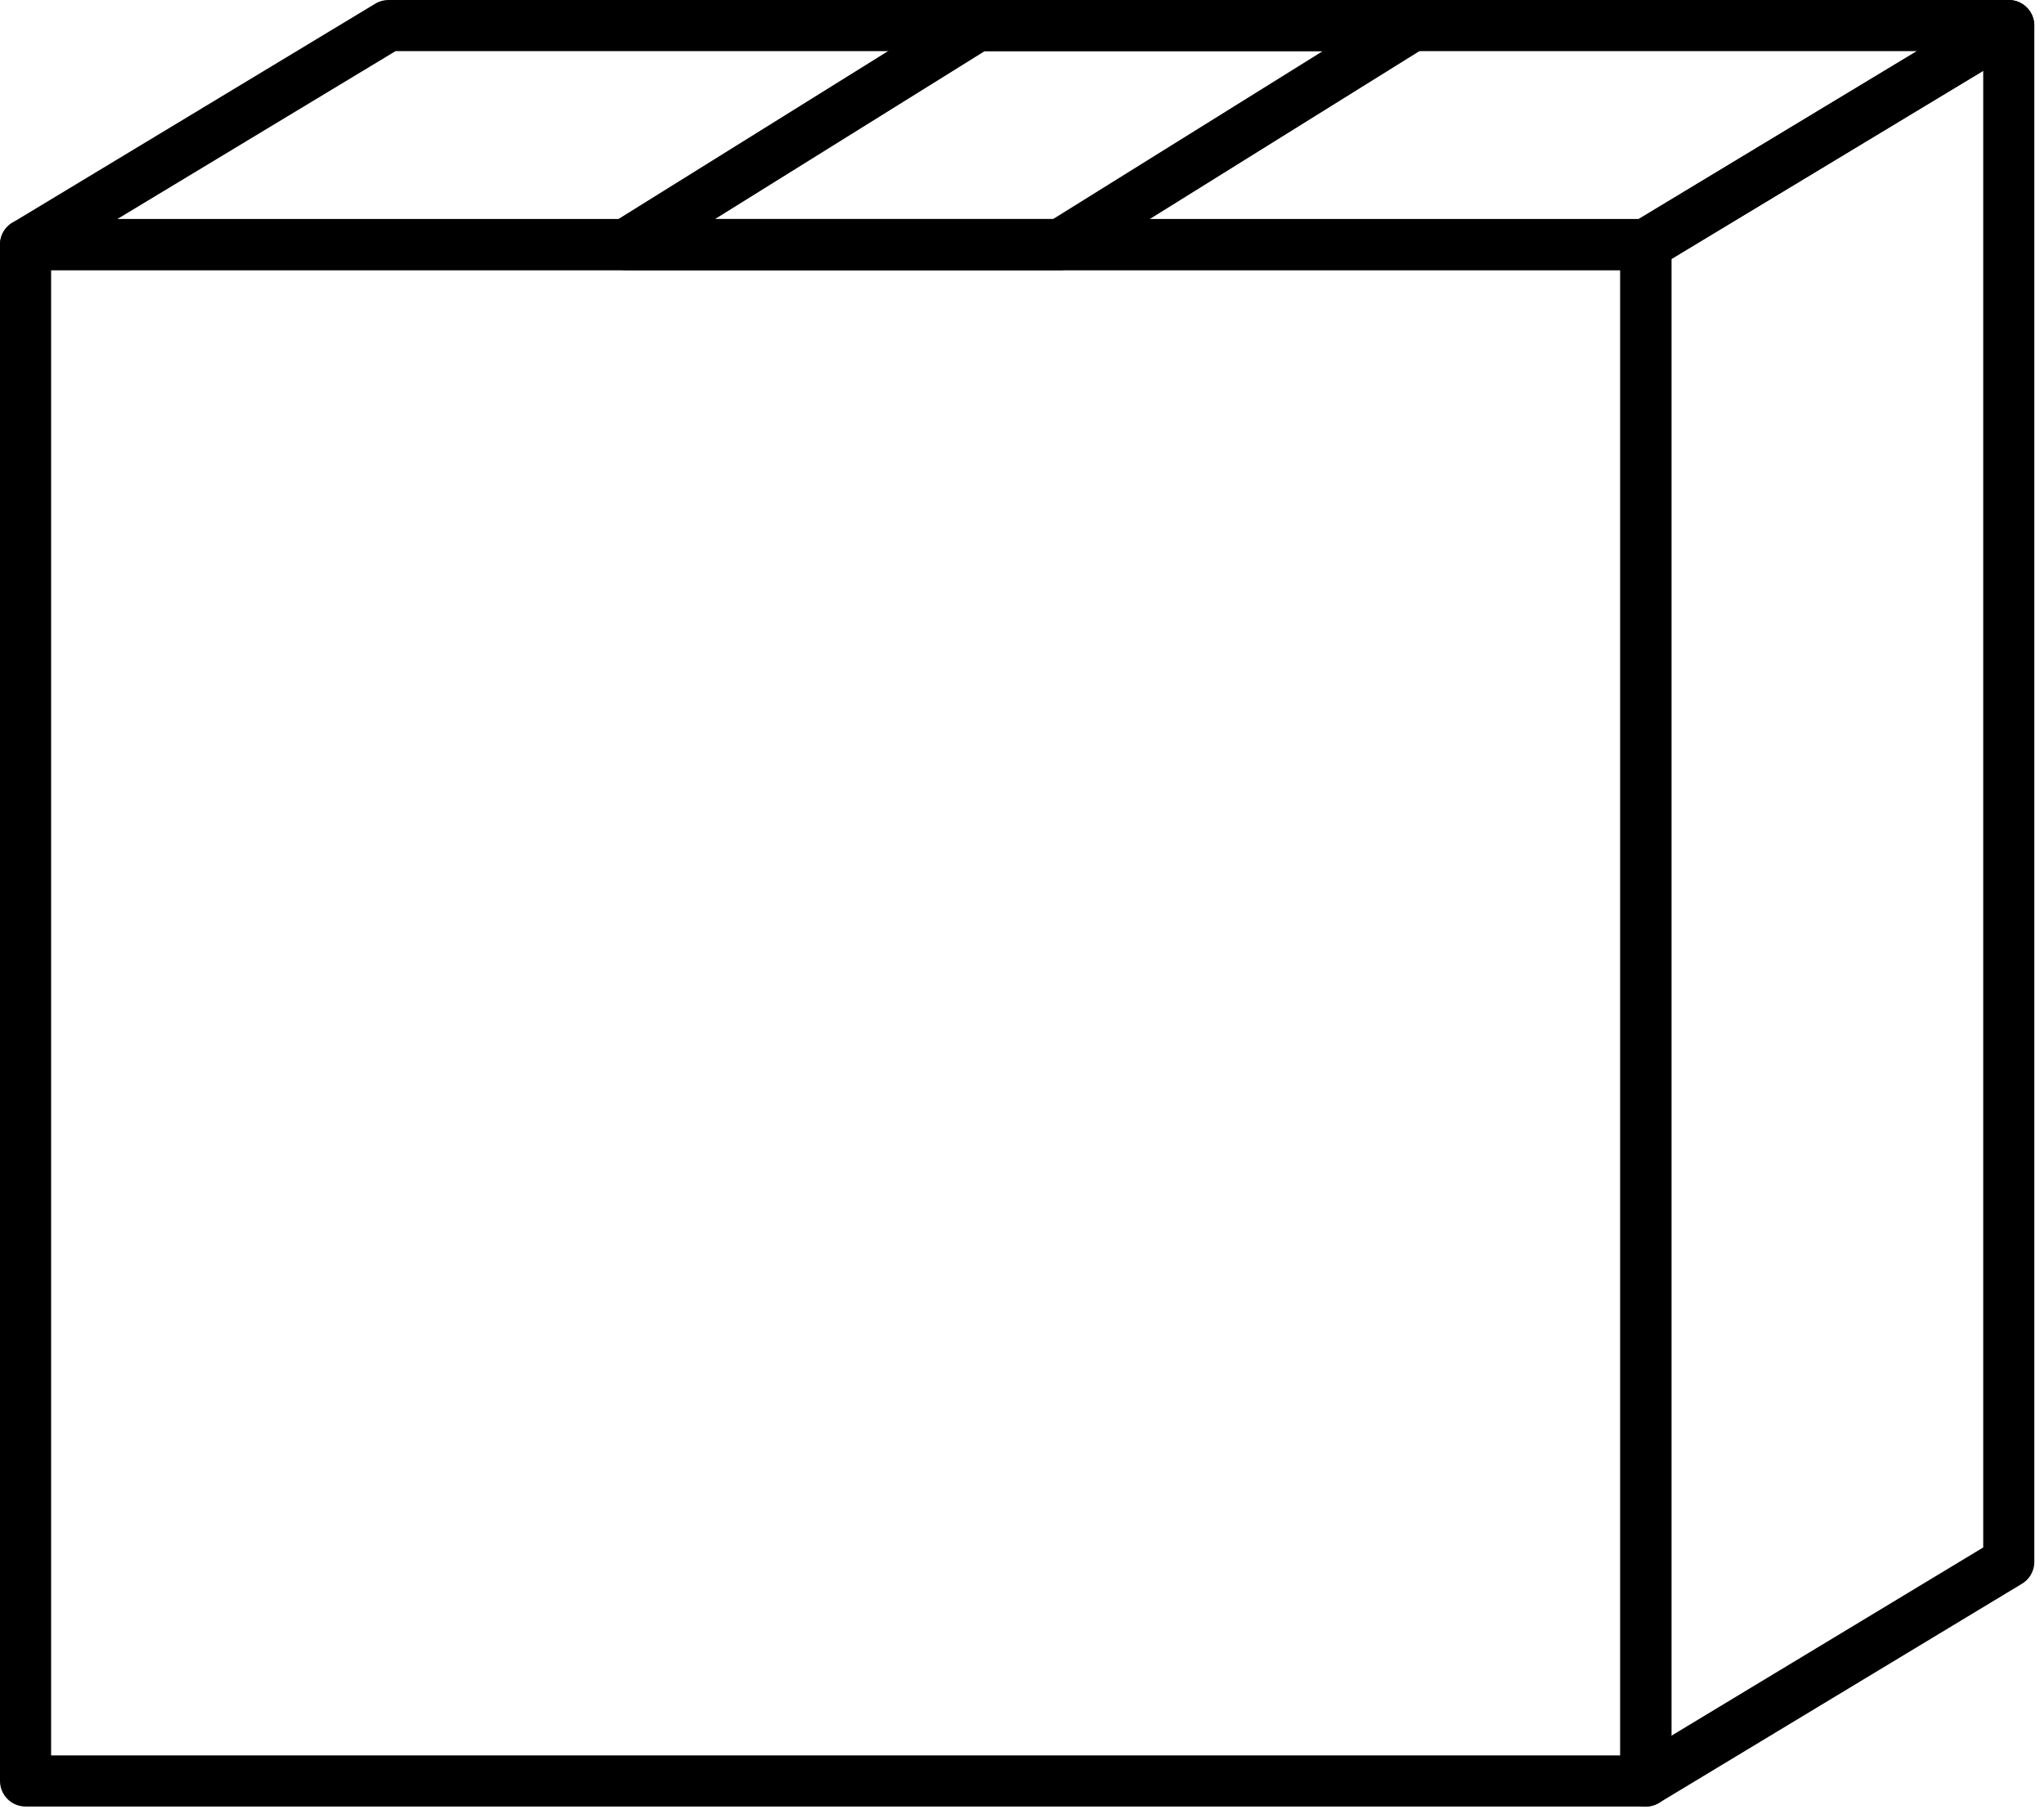
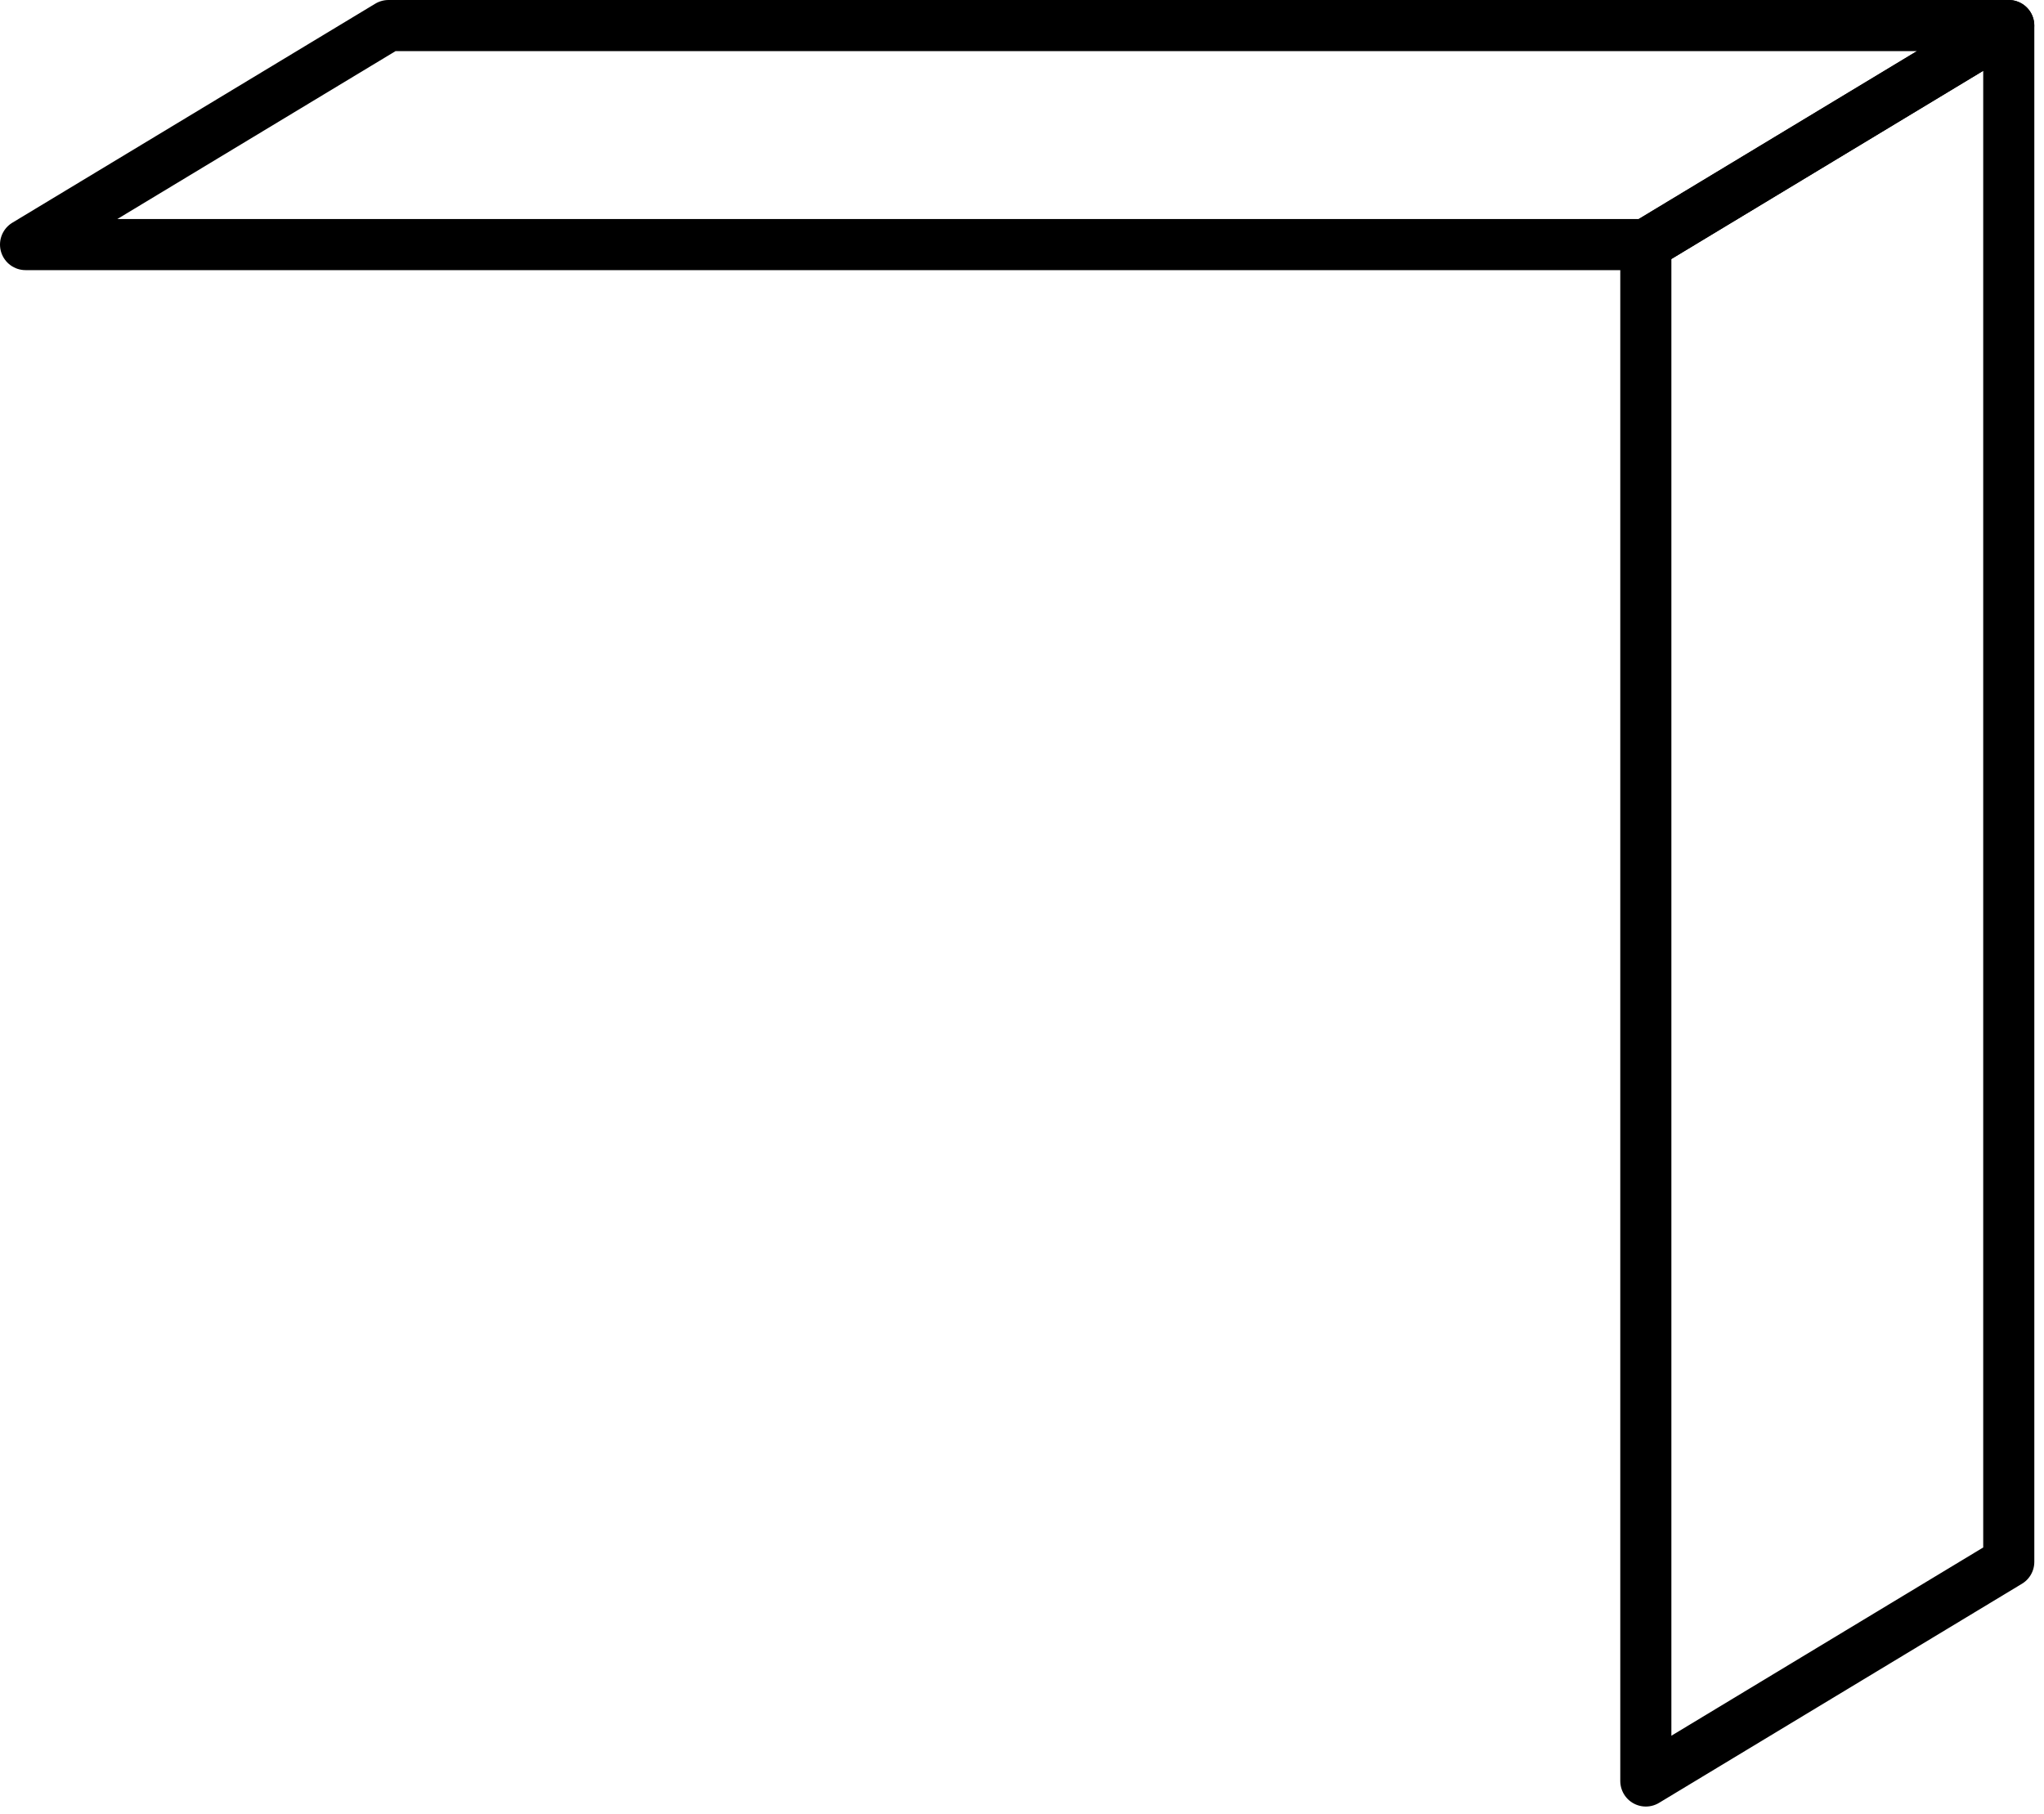
<svg xmlns="http://www.w3.org/2000/svg" width="80" height="71" viewBox="0 0 80 71" fill="none">
-   <path d="M64.416 9.573H1V69.715H64.416V9.573Z" stroke="black" stroke-width="2" stroke-linecap="round" stroke-linejoin="round" />
  <path d="M64.416 9.574H1L15.205 1H78.619L64.416 9.574Z" stroke="black" stroke-width="2" stroke-linecap="round" stroke-linejoin="round" />
  <path d="M78.621 61.139L64.416 69.716V9.574L78.621 1V61.139Z" stroke="black" stroke-width="2" stroke-linecap="round" stroke-linejoin="round" />
-   <path d="M55.27 1H38.256L24.49 9.574H41.504L55.27 1Z" stroke="black" stroke-width="2" stroke-linecap="round" stroke-linejoin="round" />
</svg>